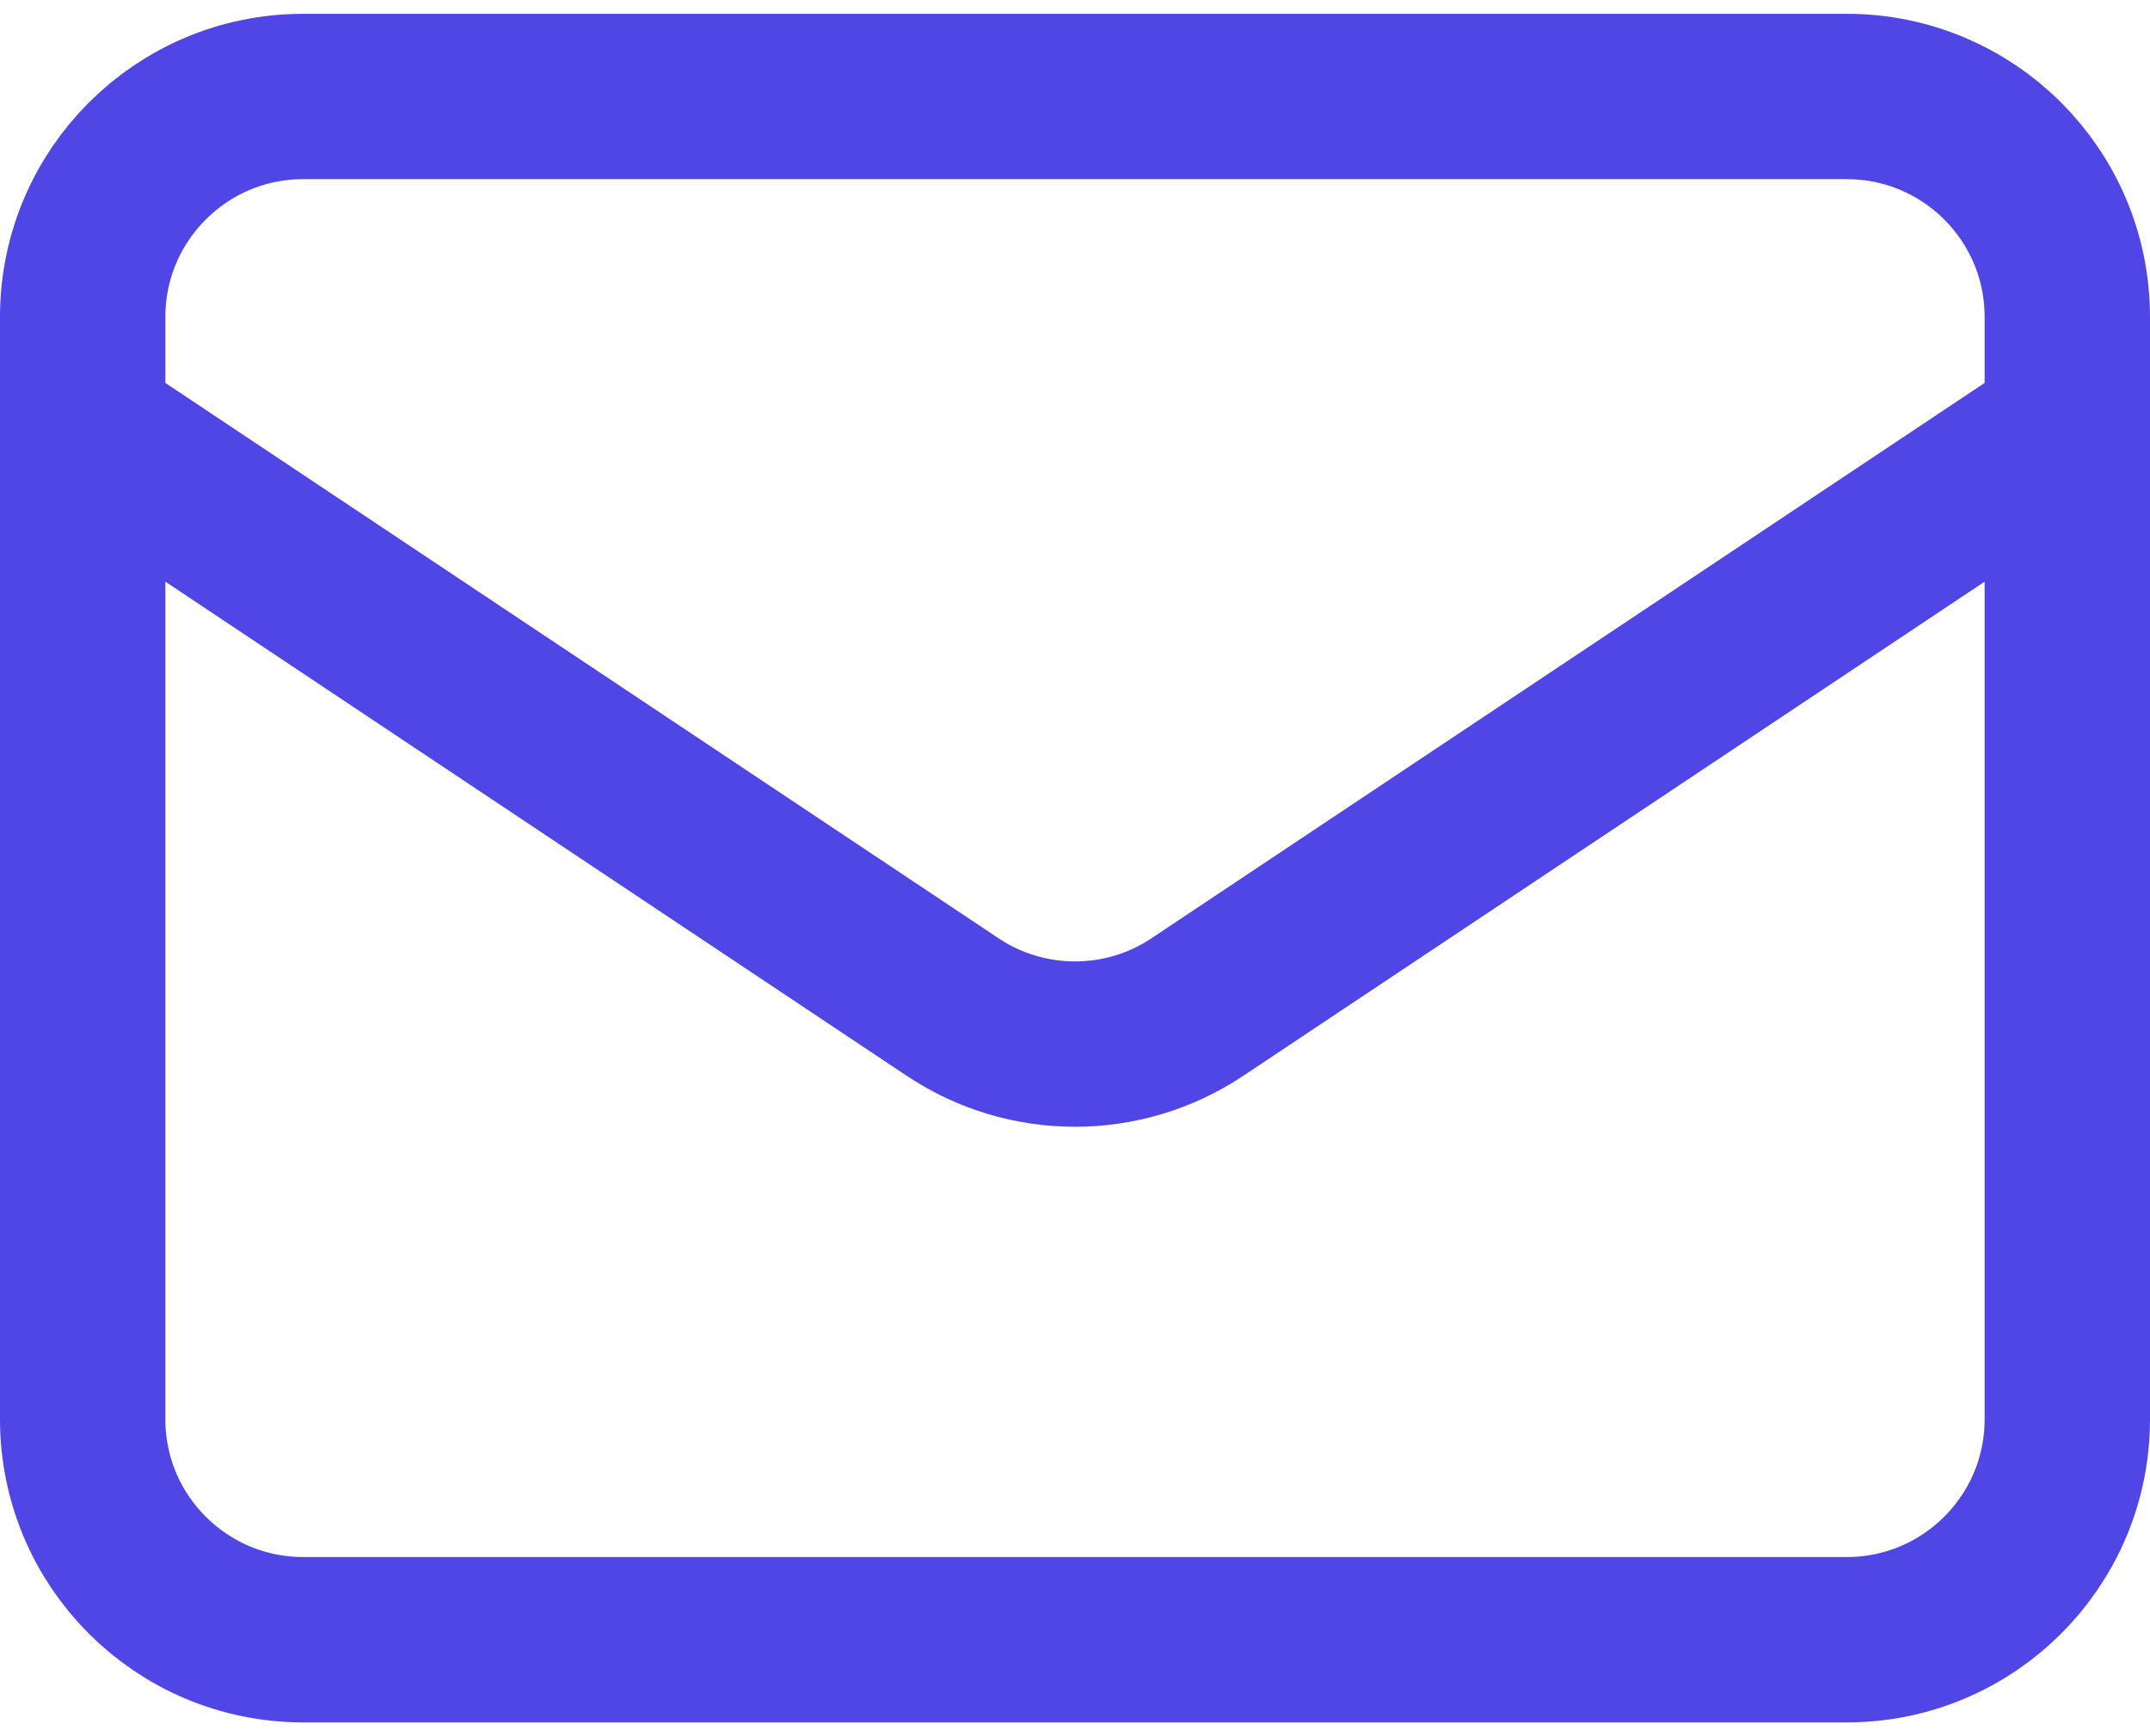
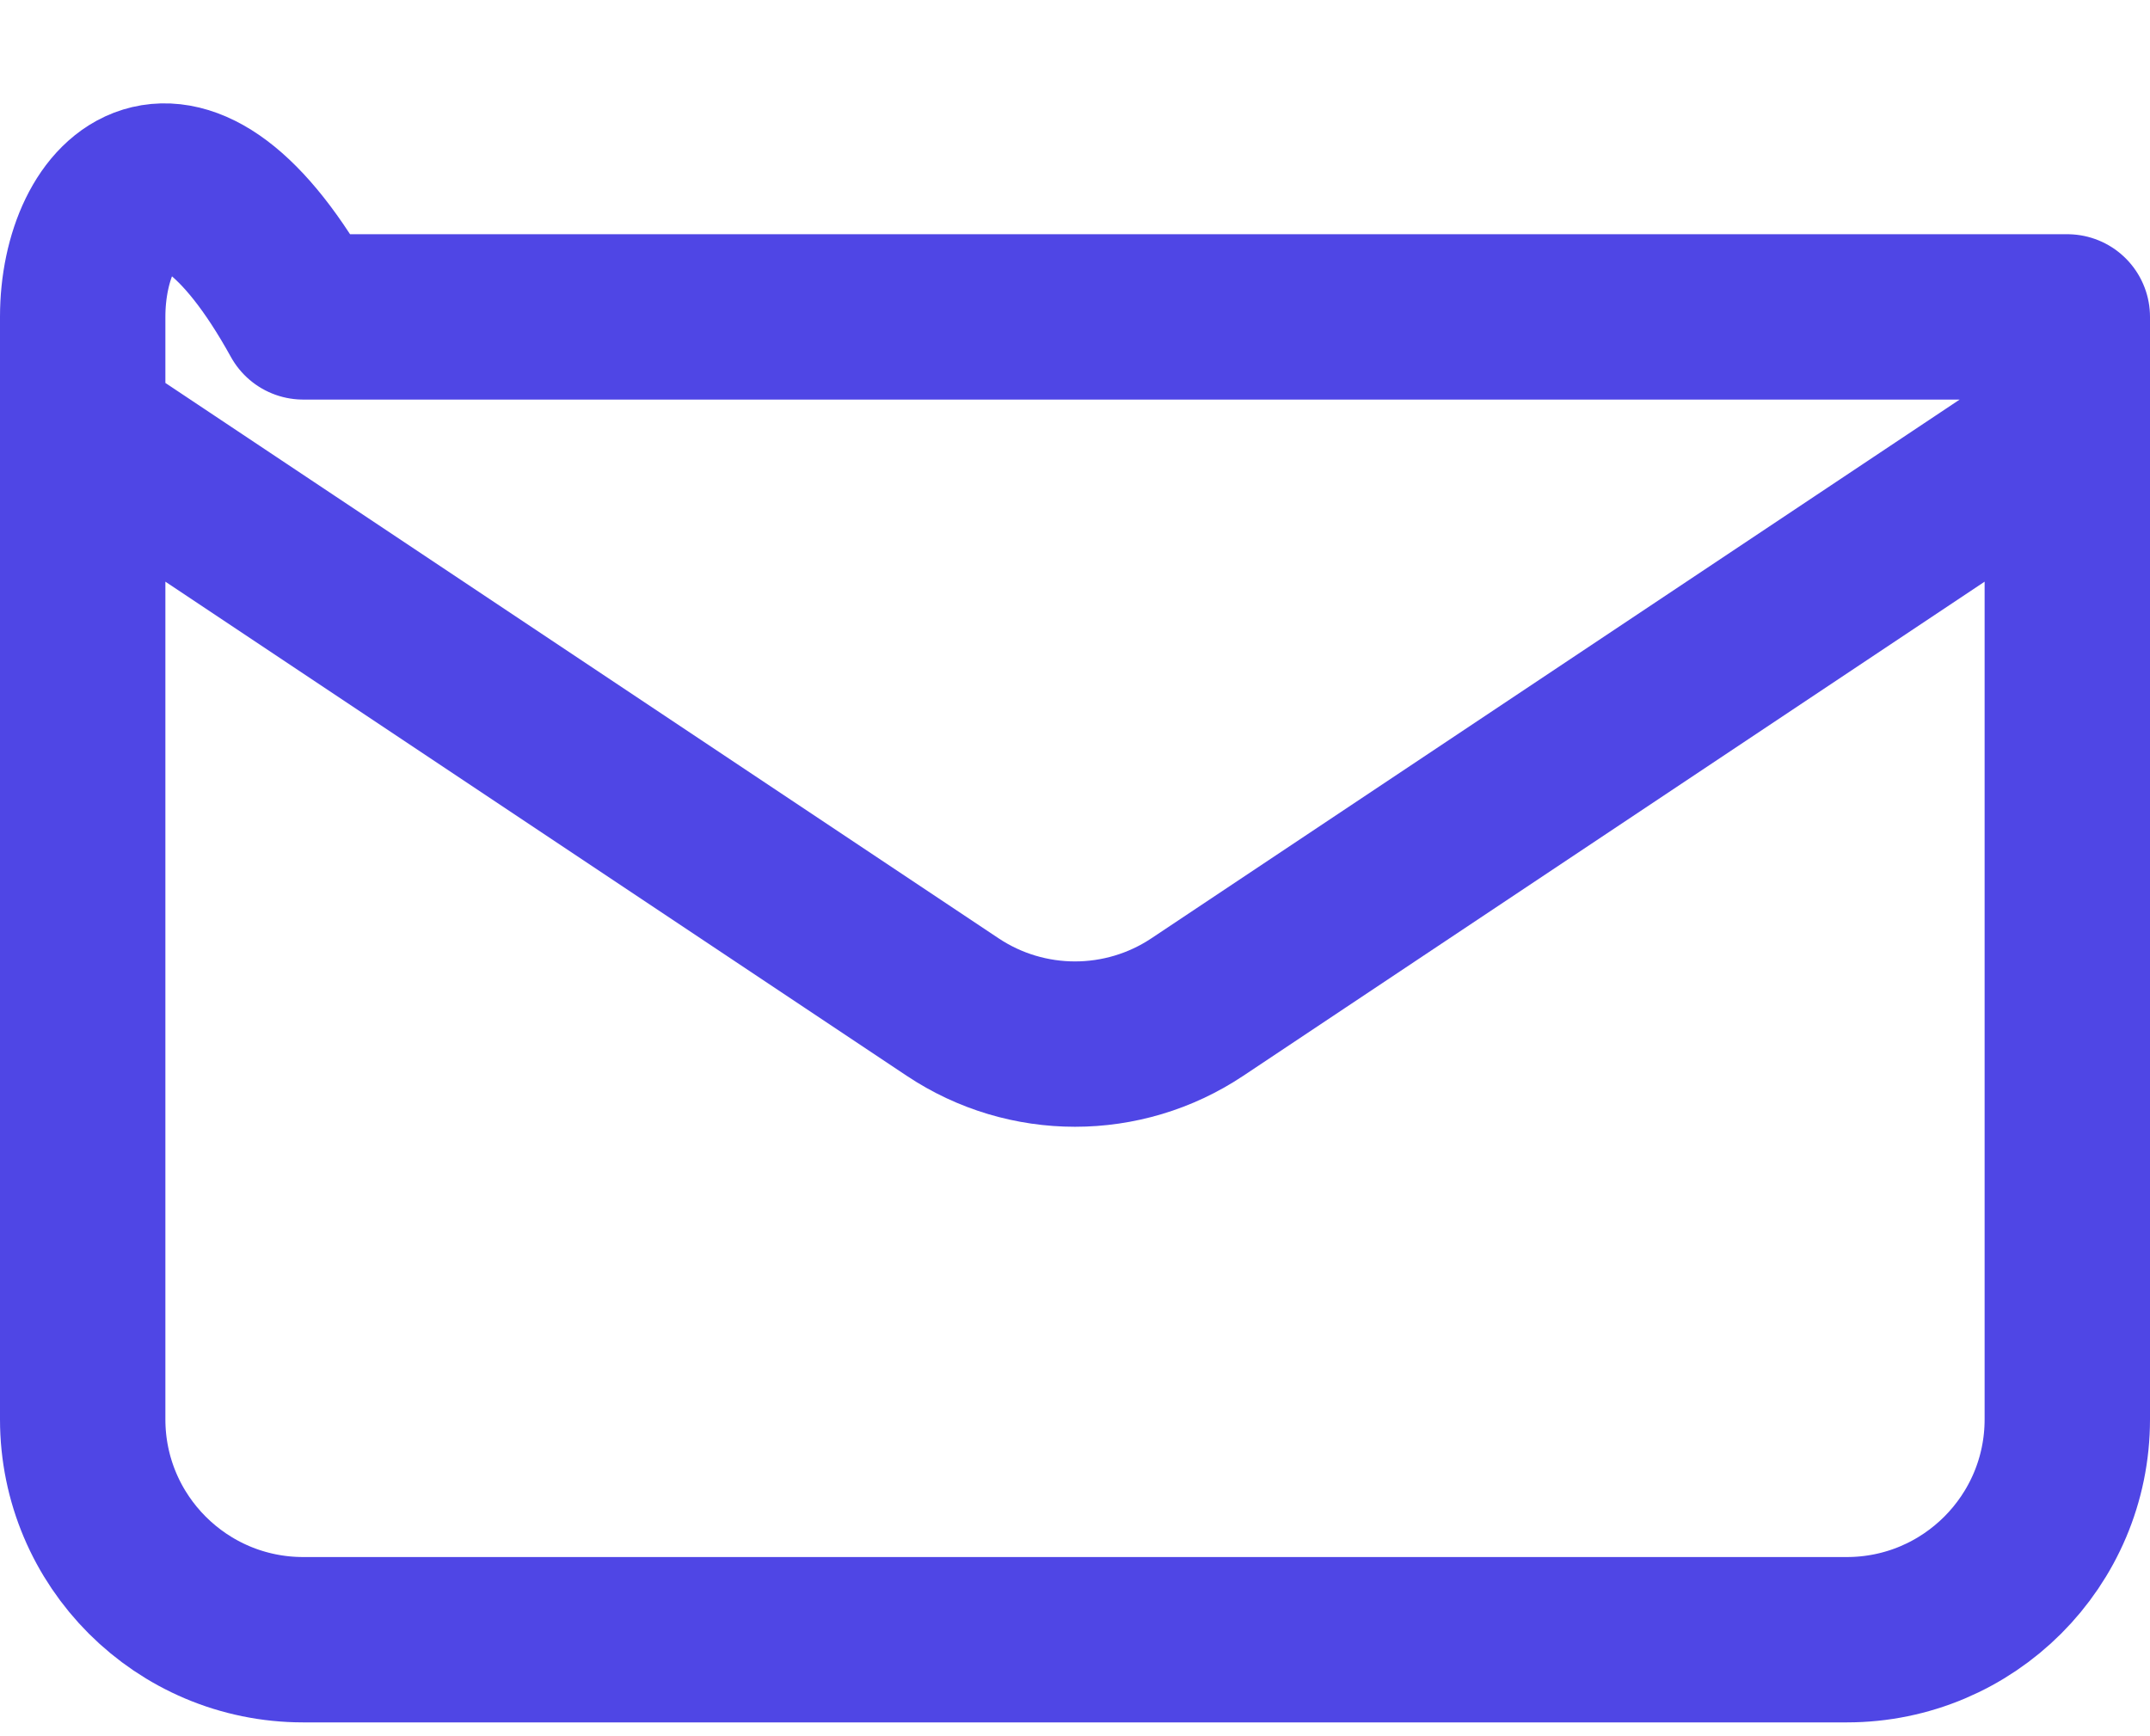
<svg xmlns="http://www.w3.org/2000/svg" width="26" height="21" viewbox="0 0 26 21" fill="none">
-   <path d="M1 5.167L11.521 12.181C12.416 12.778 13.584 12.778 14.479 12.181L25 5.167M3.667 19.833H22.333C23.806 19.833 25 18.639 25 17.167V3.833C25 2.361 23.806 1.167 22.333 1.167H3.667C2.194 1.167 1 2.361 1 3.833V17.167C1 18.639 2.194 19.833 3.667 19.833Z" stroke="#4F46E5" stroke-width="2" stroke-linecap="round" stroke-linejoin="round" />
+   <path d="M1 5.167L11.521 12.181C12.416 12.778 13.584 12.778 14.479 12.181L25 5.167M3.667 19.833H22.333C23.806 19.833 25 18.639 25 17.167V3.833H3.667C2.194 1.167 1 2.361 1 3.833V17.167C1 18.639 2.194 19.833 3.667 19.833Z" stroke="#4F46E5" stroke-width="2" stroke-linecap="round" stroke-linejoin="round" />
</svg>